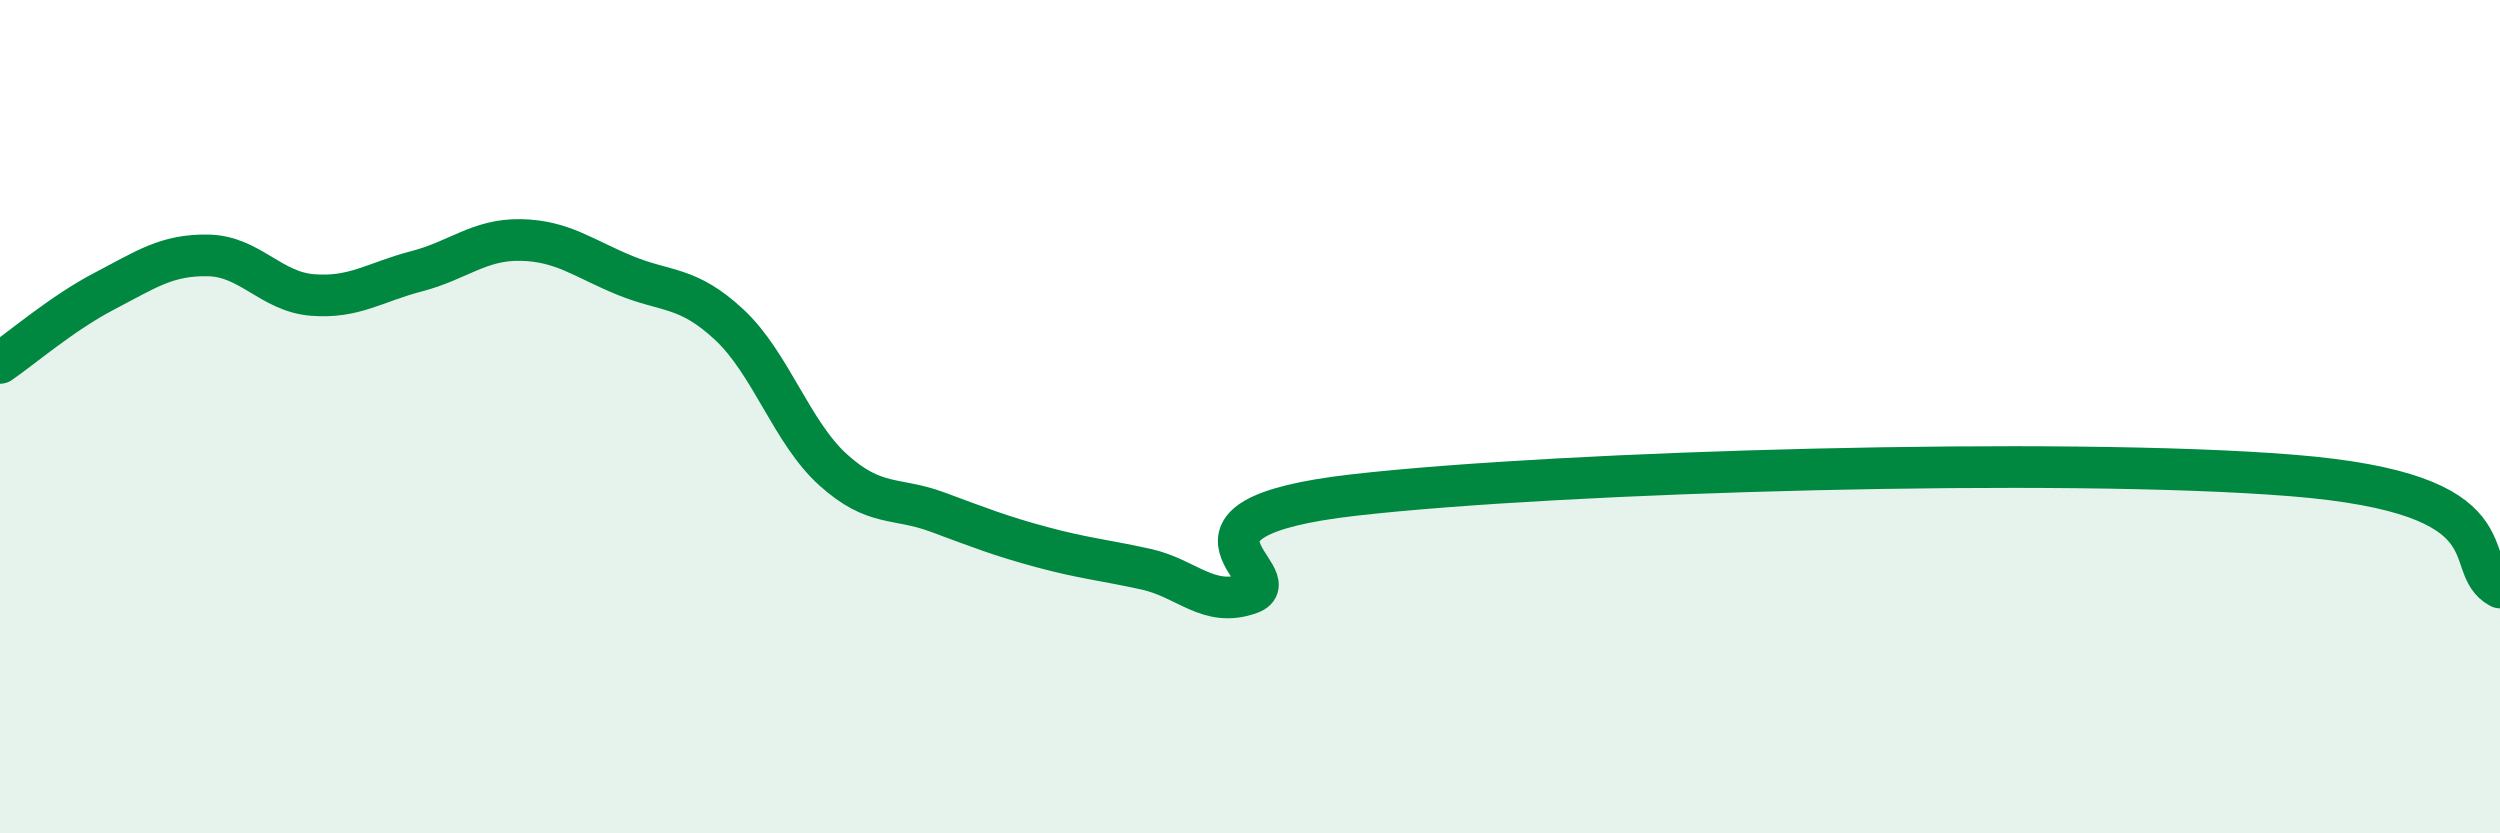
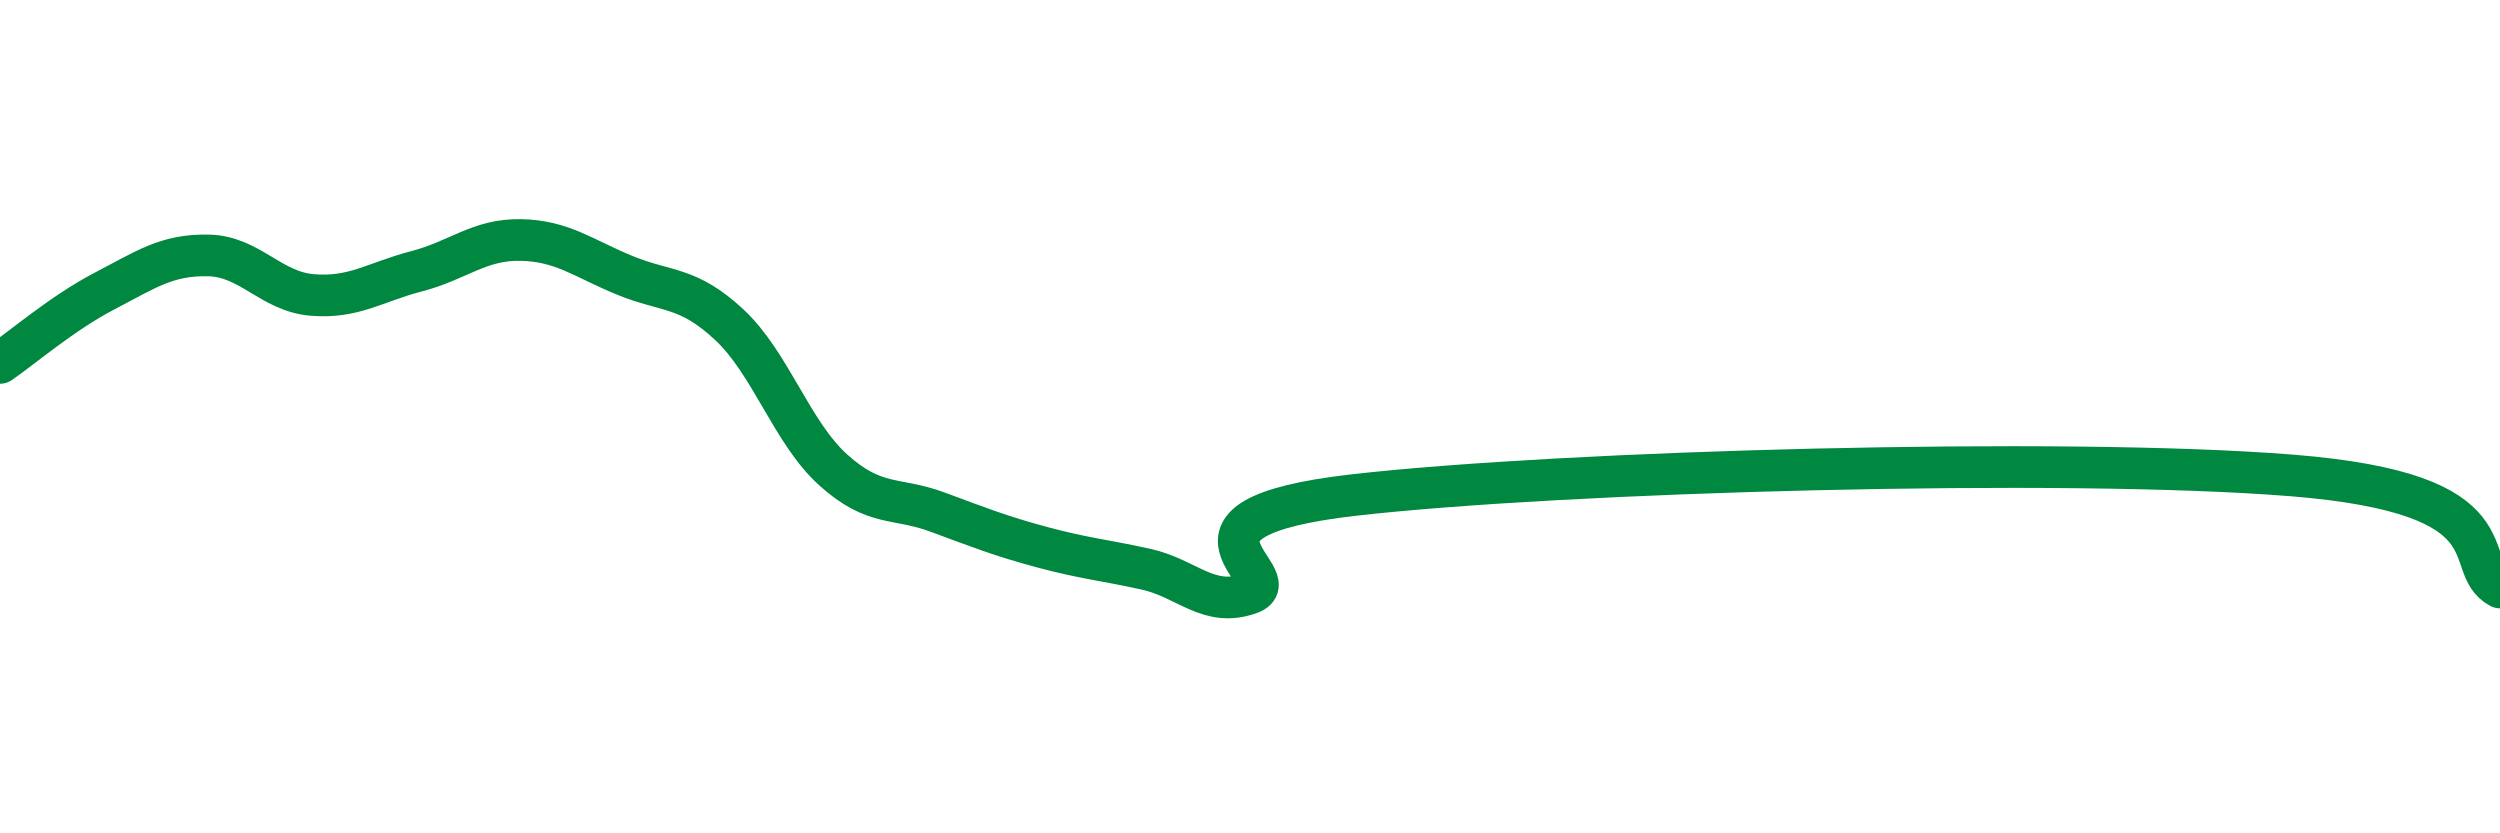
<svg xmlns="http://www.w3.org/2000/svg" width="60" height="20" viewBox="0 0 60 20">
-   <path d="M 0,8.71 C 0.5,8.37 1.5,7.51 2.5,6.99 C 3.5,6.47 4,6.11 5,6.13 C 6,6.15 6.5,7 7.5,7.08 C 8.5,7.16 9,6.77 10,6.51 C 11,6.25 11.5,5.74 12.5,5.76 C 13.5,5.78 14,6.2 15,6.61 C 16,7.02 16.5,6.86 17.5,7.79 C 18.5,8.72 19,10.38 20,11.28 C 21,12.18 21.5,11.92 22.5,12.29 C 23.5,12.66 24,12.86 25,13.13 C 26,13.4 26.5,13.44 27.5,13.66 C 28.5,13.88 29,14.6 30,14.24 C 31,13.88 27.5,12.45 32.5,11.88 C 37.5,11.31 49.5,10.97 55,11.41 C 60.5,11.85 59,13.56 60,14.1L60 20L0 20Z" fill="#008740" opacity="0.1" stroke-linecap="round" stroke-linejoin="round" />
  <path d="M 0,8.71 C 0.5,8.37 1.5,7.51 2.5,6.99 C 3.5,6.47 4,6.11 5,6.13 C 6,6.15 6.5,7 7.5,7.08 C 8.5,7.16 9,6.77 10,6.51 C 11,6.25 11.5,5.74 12.5,5.76 C 13.5,5.78 14,6.2 15,6.61 C 16,7.02 16.5,6.86 17.5,7.79 C 18.5,8.72 19,10.38 20,11.28 C 21,12.18 21.5,11.92 22.5,12.29 C 23.5,12.66 24,12.86 25,13.13 C 26,13.4 26.5,13.44 27.5,13.66 C 28.5,13.88 29,14.6 30,14.24 C 31,13.88 27.5,12.45 32.5,11.88 C 37.5,11.31 49.5,10.97 55,11.41 C 60.5,11.85 59,13.56 60,14.1" stroke="#008740" stroke-width="1" fill="none" stroke-linecap="round" stroke-linejoin="round" />
</svg>